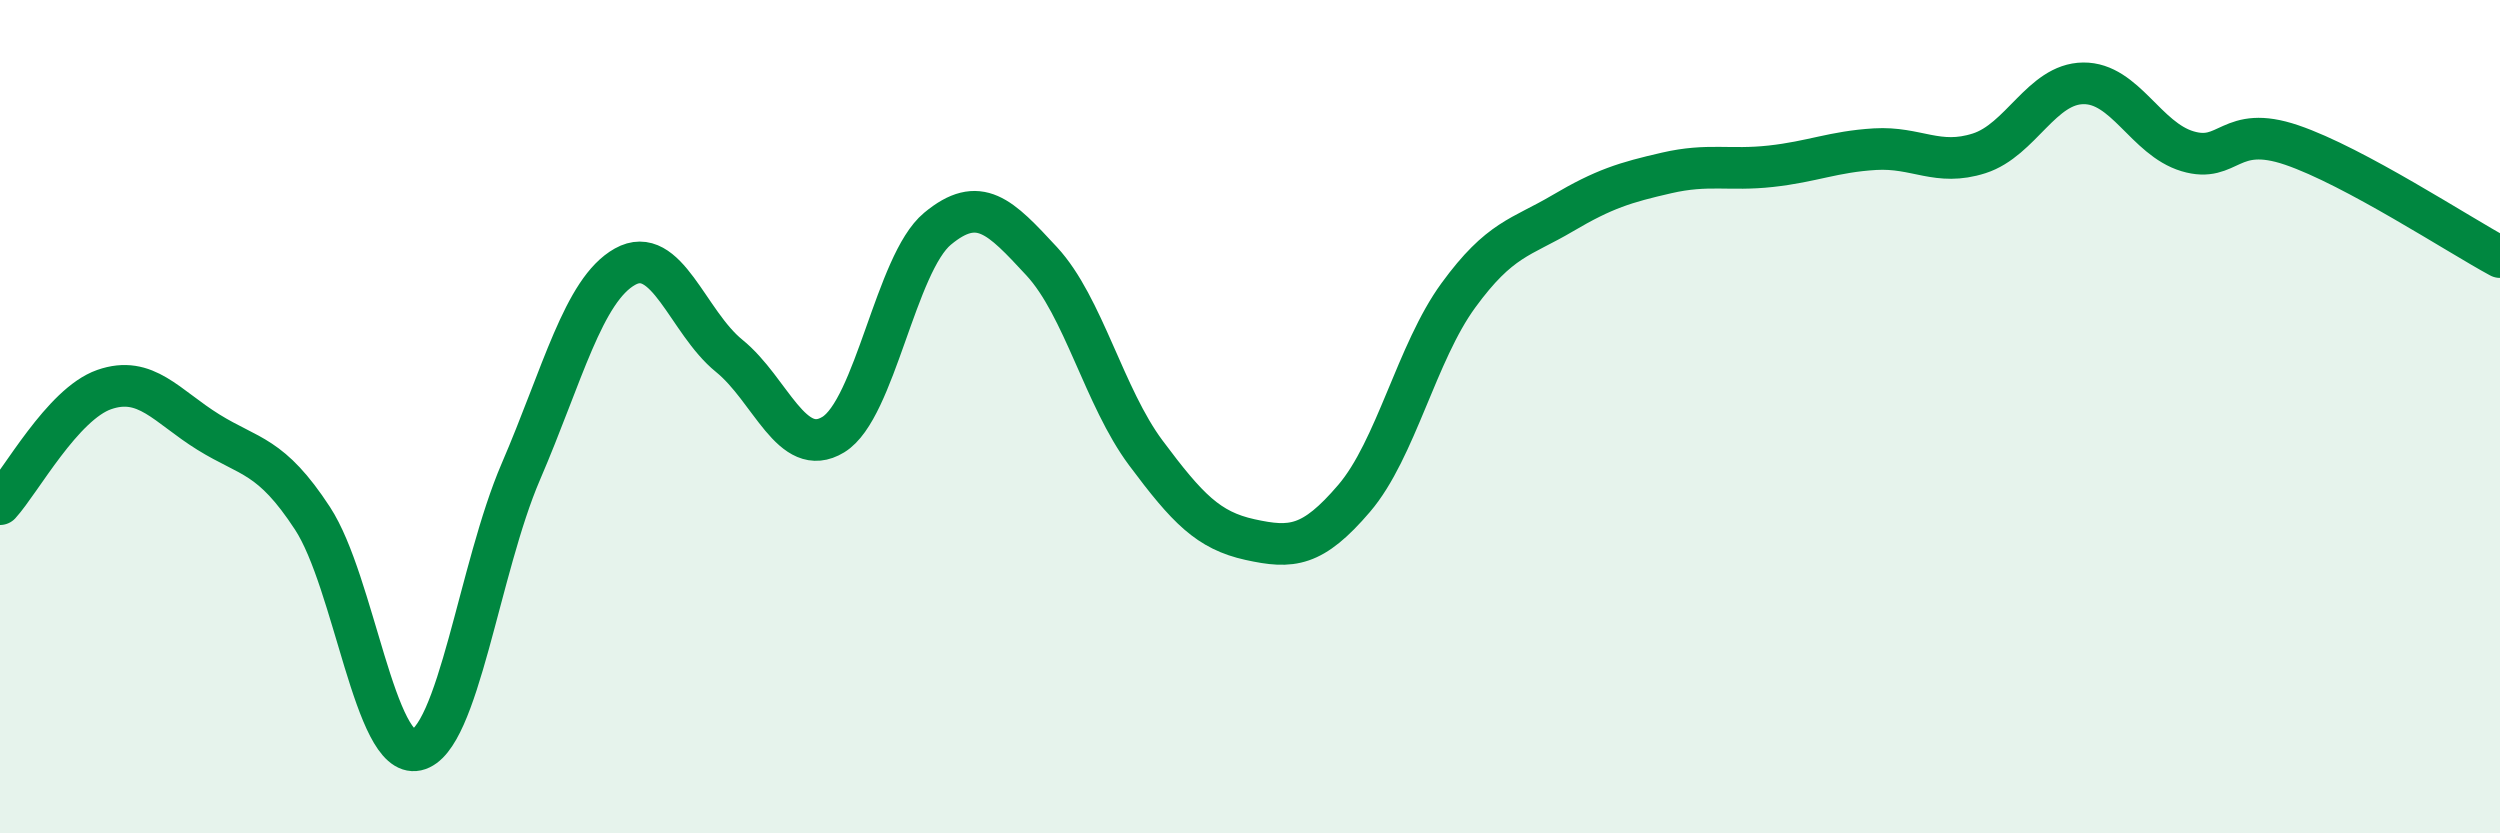
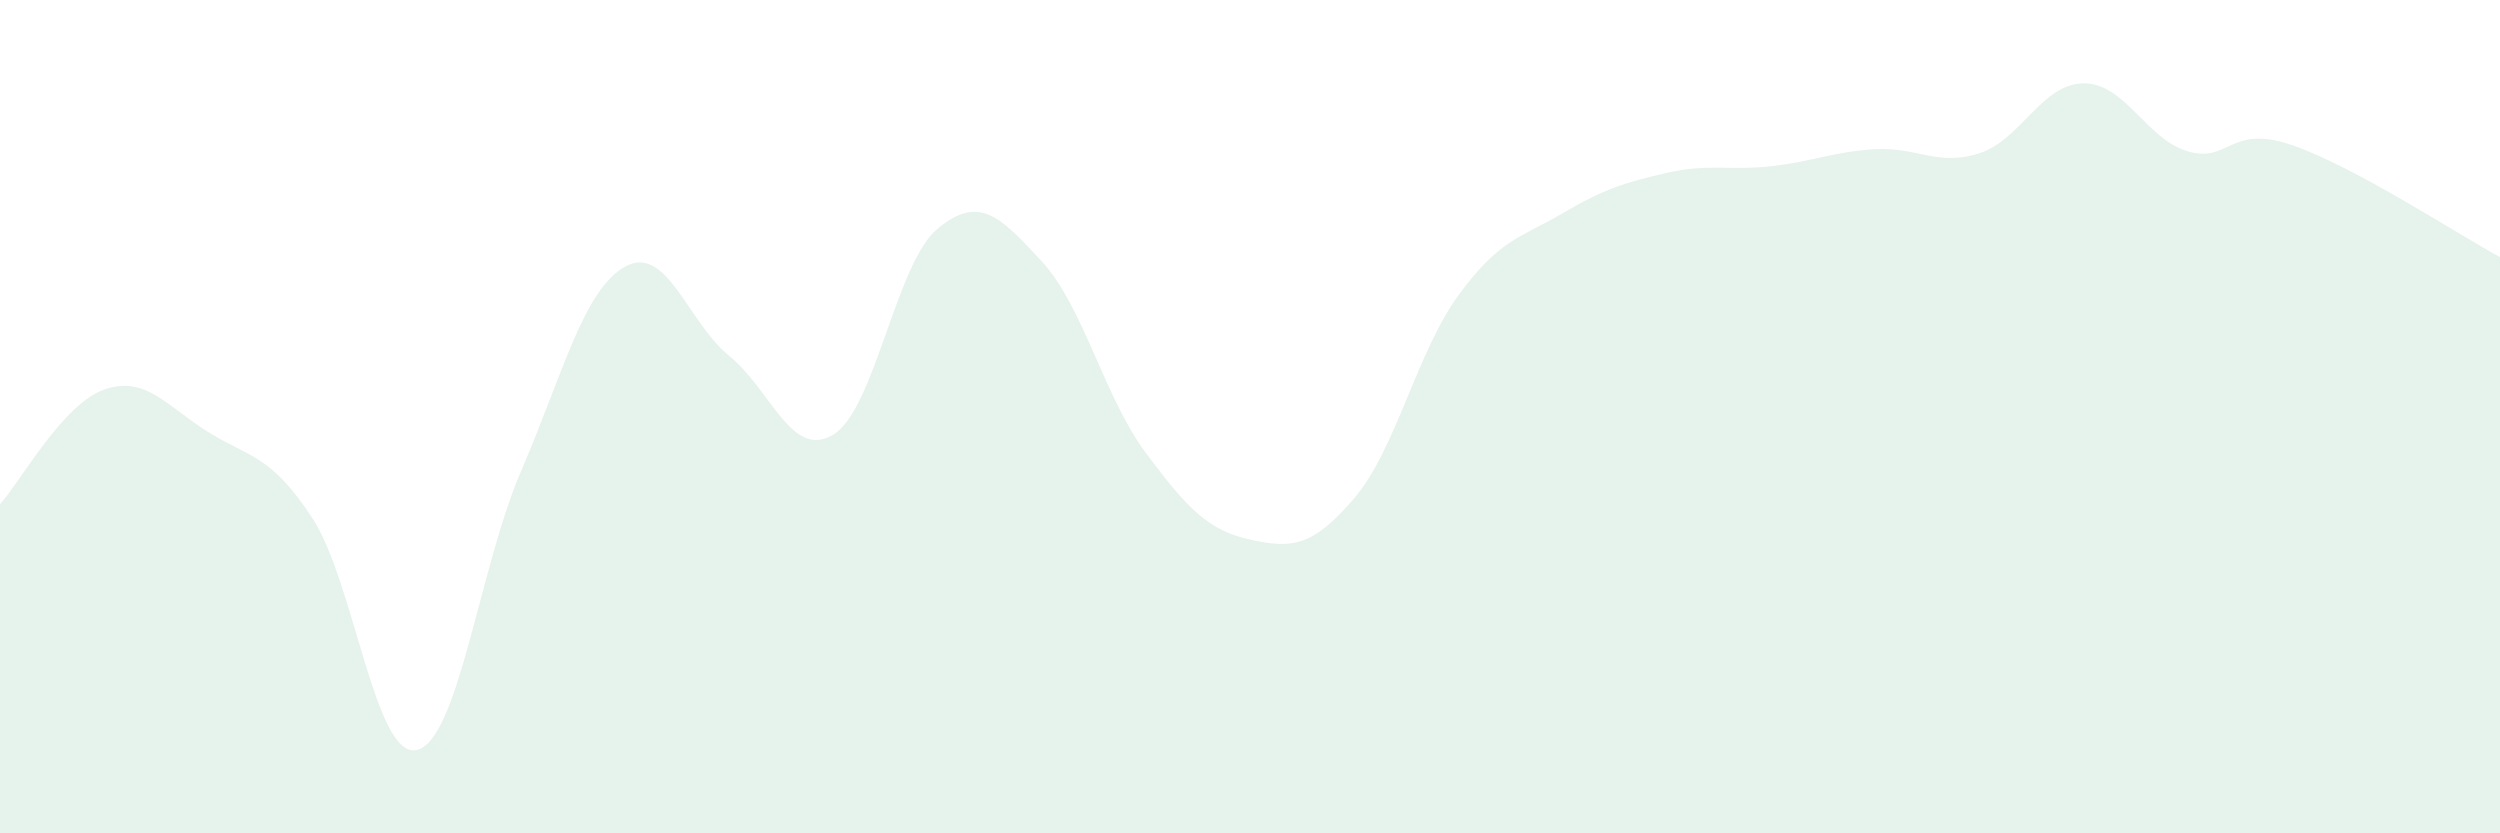
<svg xmlns="http://www.w3.org/2000/svg" width="60" height="20" viewBox="0 0 60 20">
  <path d="M 0,12.1 C 0.5,11.55 1.5,9.7 2.5,9.35 C 3.5,9 4,9.75 5,10.37 C 6,10.99 6.5,10.91 7.5,12.44 C 8.5,13.97 9,18.22 10,18 C 11,17.78 11.5,13.64 12.5,11.32 C 13.5,9 14,6.96 15,6.4 C 16,5.84 16.5,7.73 17.5,8.54 C 18.5,9.35 19,11.04 20,10.43 C 21,9.82 21.5,6.32 22.5,5.49 C 23.5,4.66 24,5.19 25,6.27 C 26,7.35 26.5,9.53 27.5,10.87 C 28.5,12.21 29,12.73 30,12.95 C 31,13.17 31.5,13.13 32.5,11.96 C 33.5,10.79 34,8.46 35,7.09 C 36,5.72 36.5,5.71 37.5,5.12 C 38.5,4.53 39,4.38 40,4.15 C 41,3.92 41.5,4.1 42.5,3.99 C 43.5,3.88 44,3.64 45,3.58 C 46,3.52 46.5,4 47.5,3.68 C 48.5,3.36 49,2.01 50,2 C 51,1.99 51.5,3.33 52.5,3.63 C 53.5,3.93 53.5,2.97 55,3.48 C 56.5,3.99 59,5.63 60,6.17L60 20L0 20Z" fill="#008740" opacity="0.1" stroke-linecap="round" stroke-linejoin="round" />
-   <path d="M 0,12.1 C 0.5,11.55 1.5,9.7 2.5,9.35 C 3.5,9 4,9.75 5,10.37 C 6,10.99 6.5,10.91 7.5,12.44 C 8.5,13.97 9,18.22 10,18 C 11,17.78 11.5,13.64 12.5,11.32 C 13.5,9 14,6.96 15,6.4 C 16,5.84 16.5,7.73 17.5,8.54 C 18.5,9.35 19,11.04 20,10.43 C 21,9.82 21.5,6.32 22.5,5.49 C 23.5,4.66 24,5.19 25,6.27 C 26,7.35 26.5,9.53 27.5,10.87 C 28.5,12.21 29,12.73 30,12.95 C 31,13.17 31.5,13.13 32.5,11.96 C 33.5,10.79 34,8.46 35,7.09 C 36,5.72 36.5,5.71 37.5,5.12 C 38.5,4.53 39,4.38 40,4.15 C 41,3.92 41.5,4.1 42.5,3.99 C 43.5,3.88 44,3.64 45,3.58 C 46,3.52 46.5,4 47.5,3.68 C 48.5,3.36 49,2.01 50,2 C 51,1.99 51.5,3.33 52.5,3.63 C 53.5,3.93 53.5,2.97 55,3.48 C 56.5,3.99 59,5.63 60,6.17" stroke="#008740" stroke-width="1" fill="none" stroke-linecap="round" stroke-linejoin="round" />
</svg>